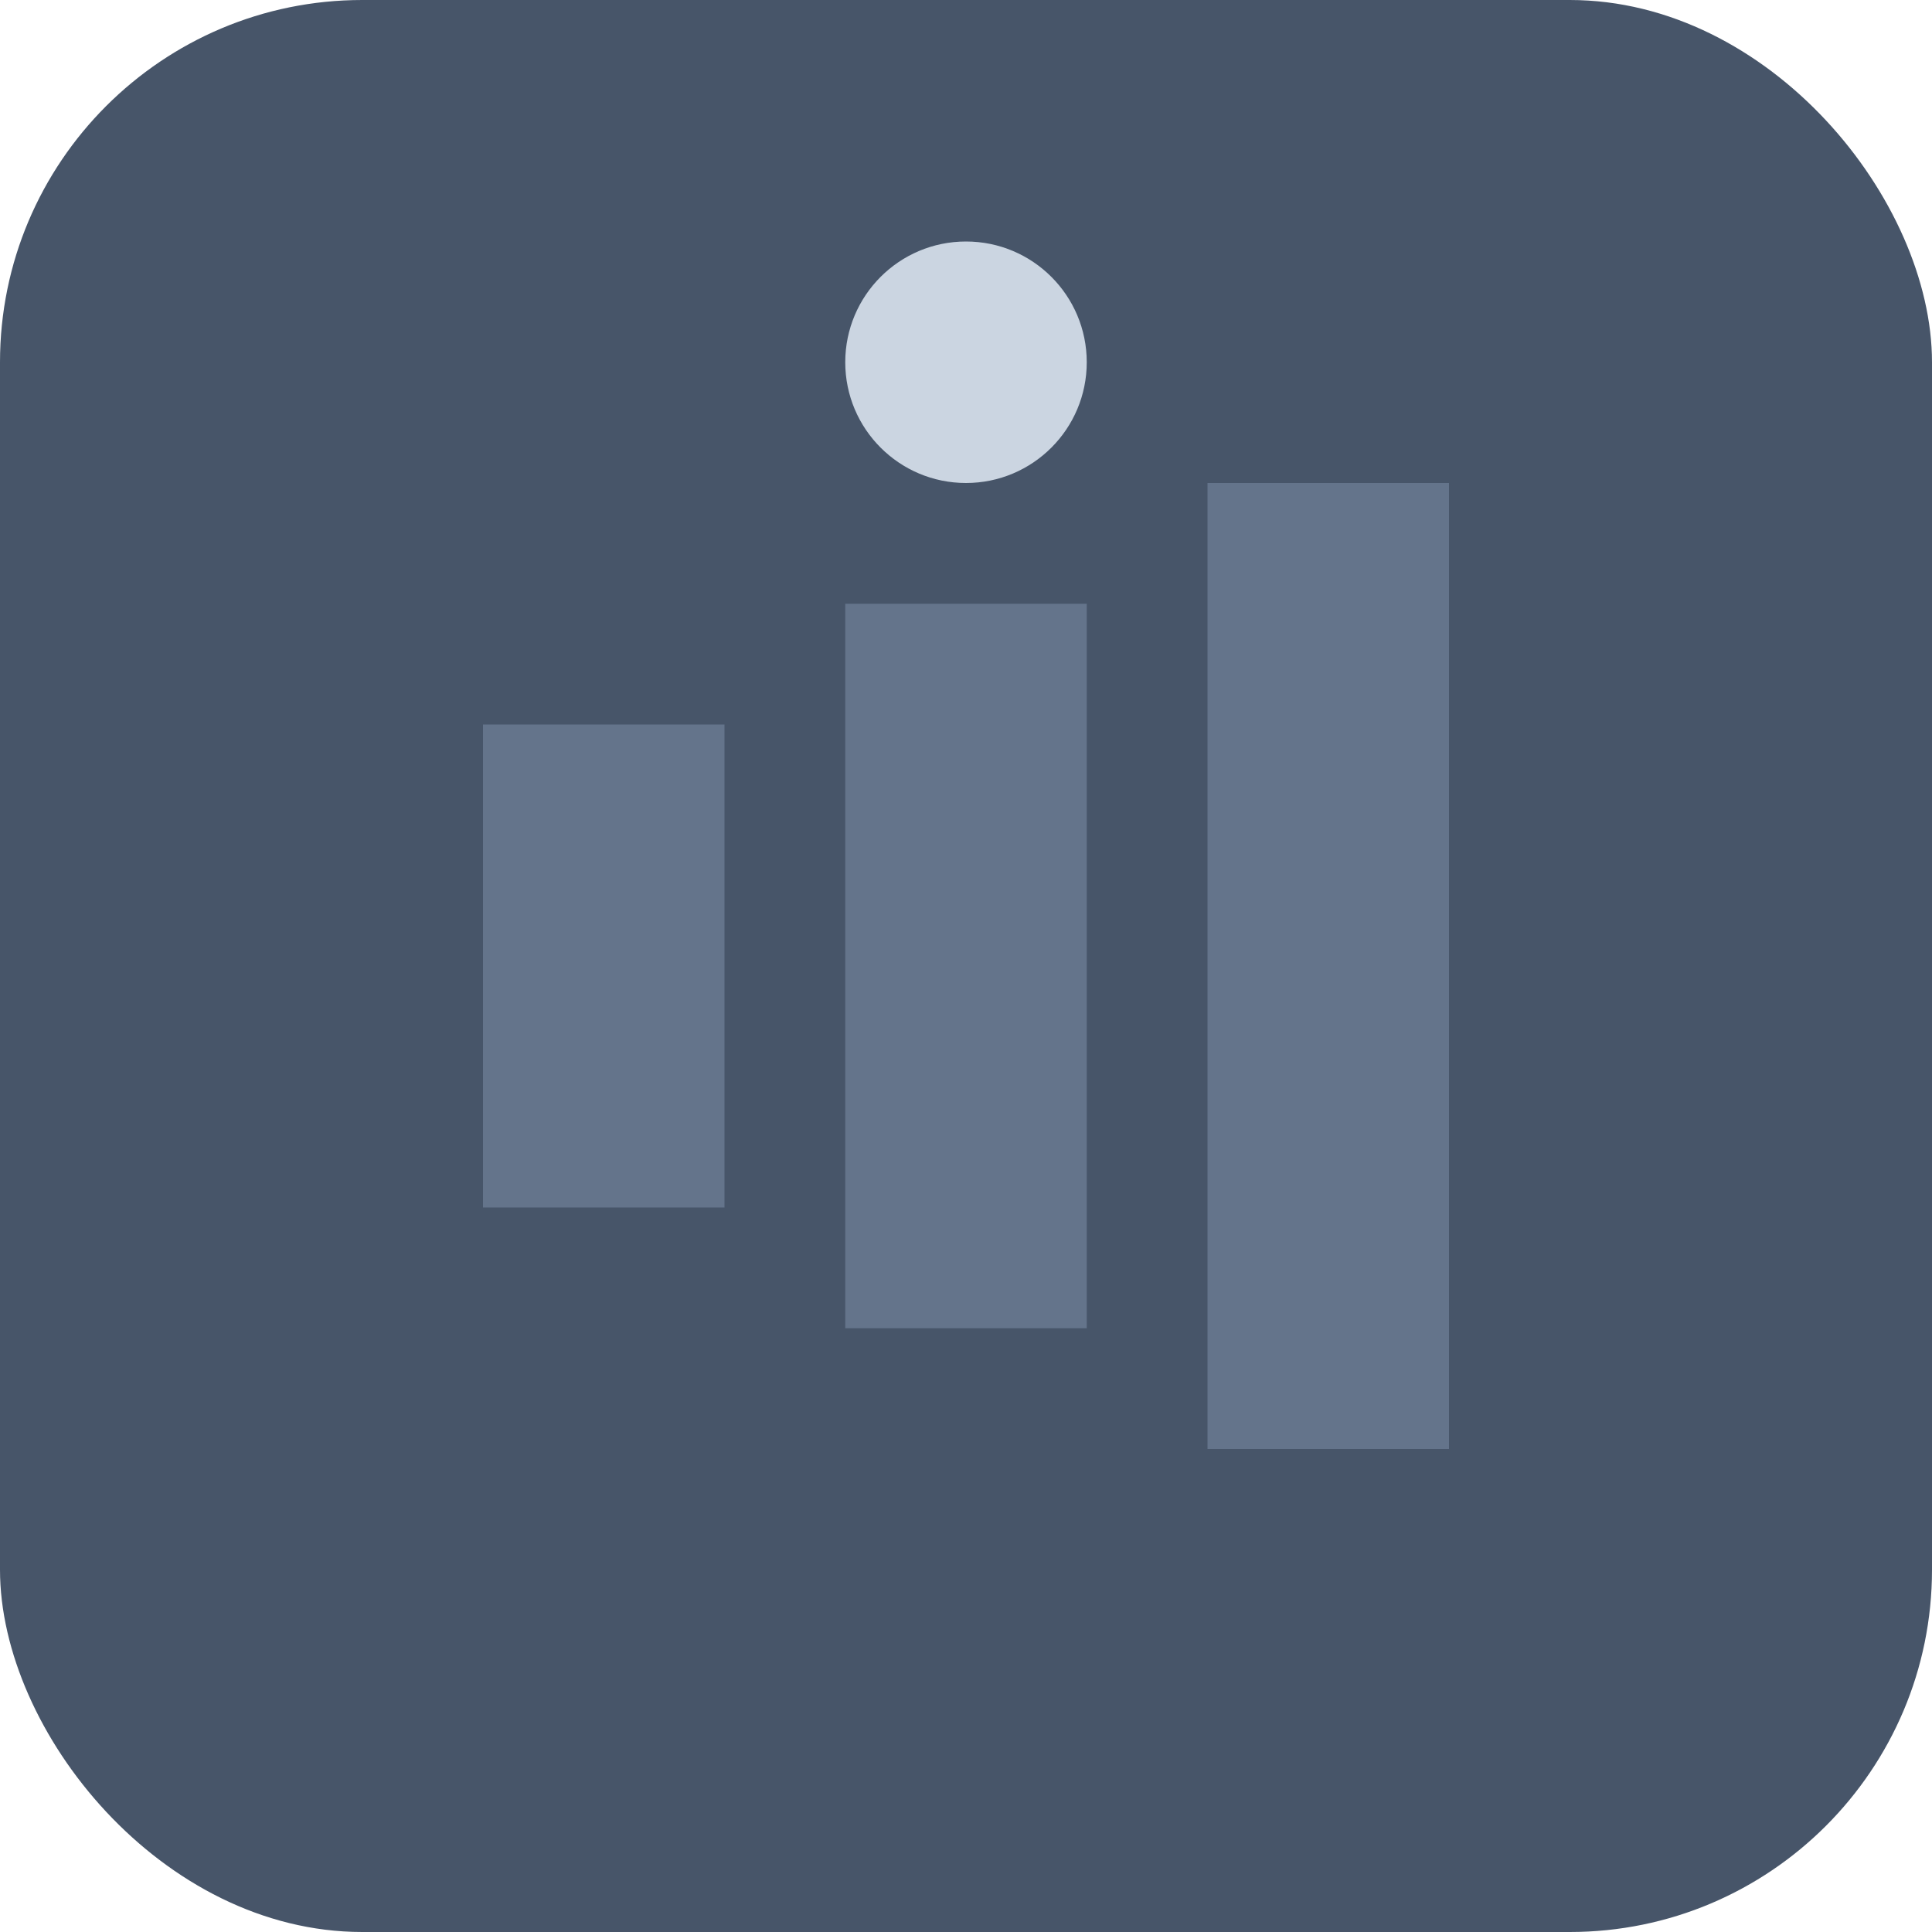
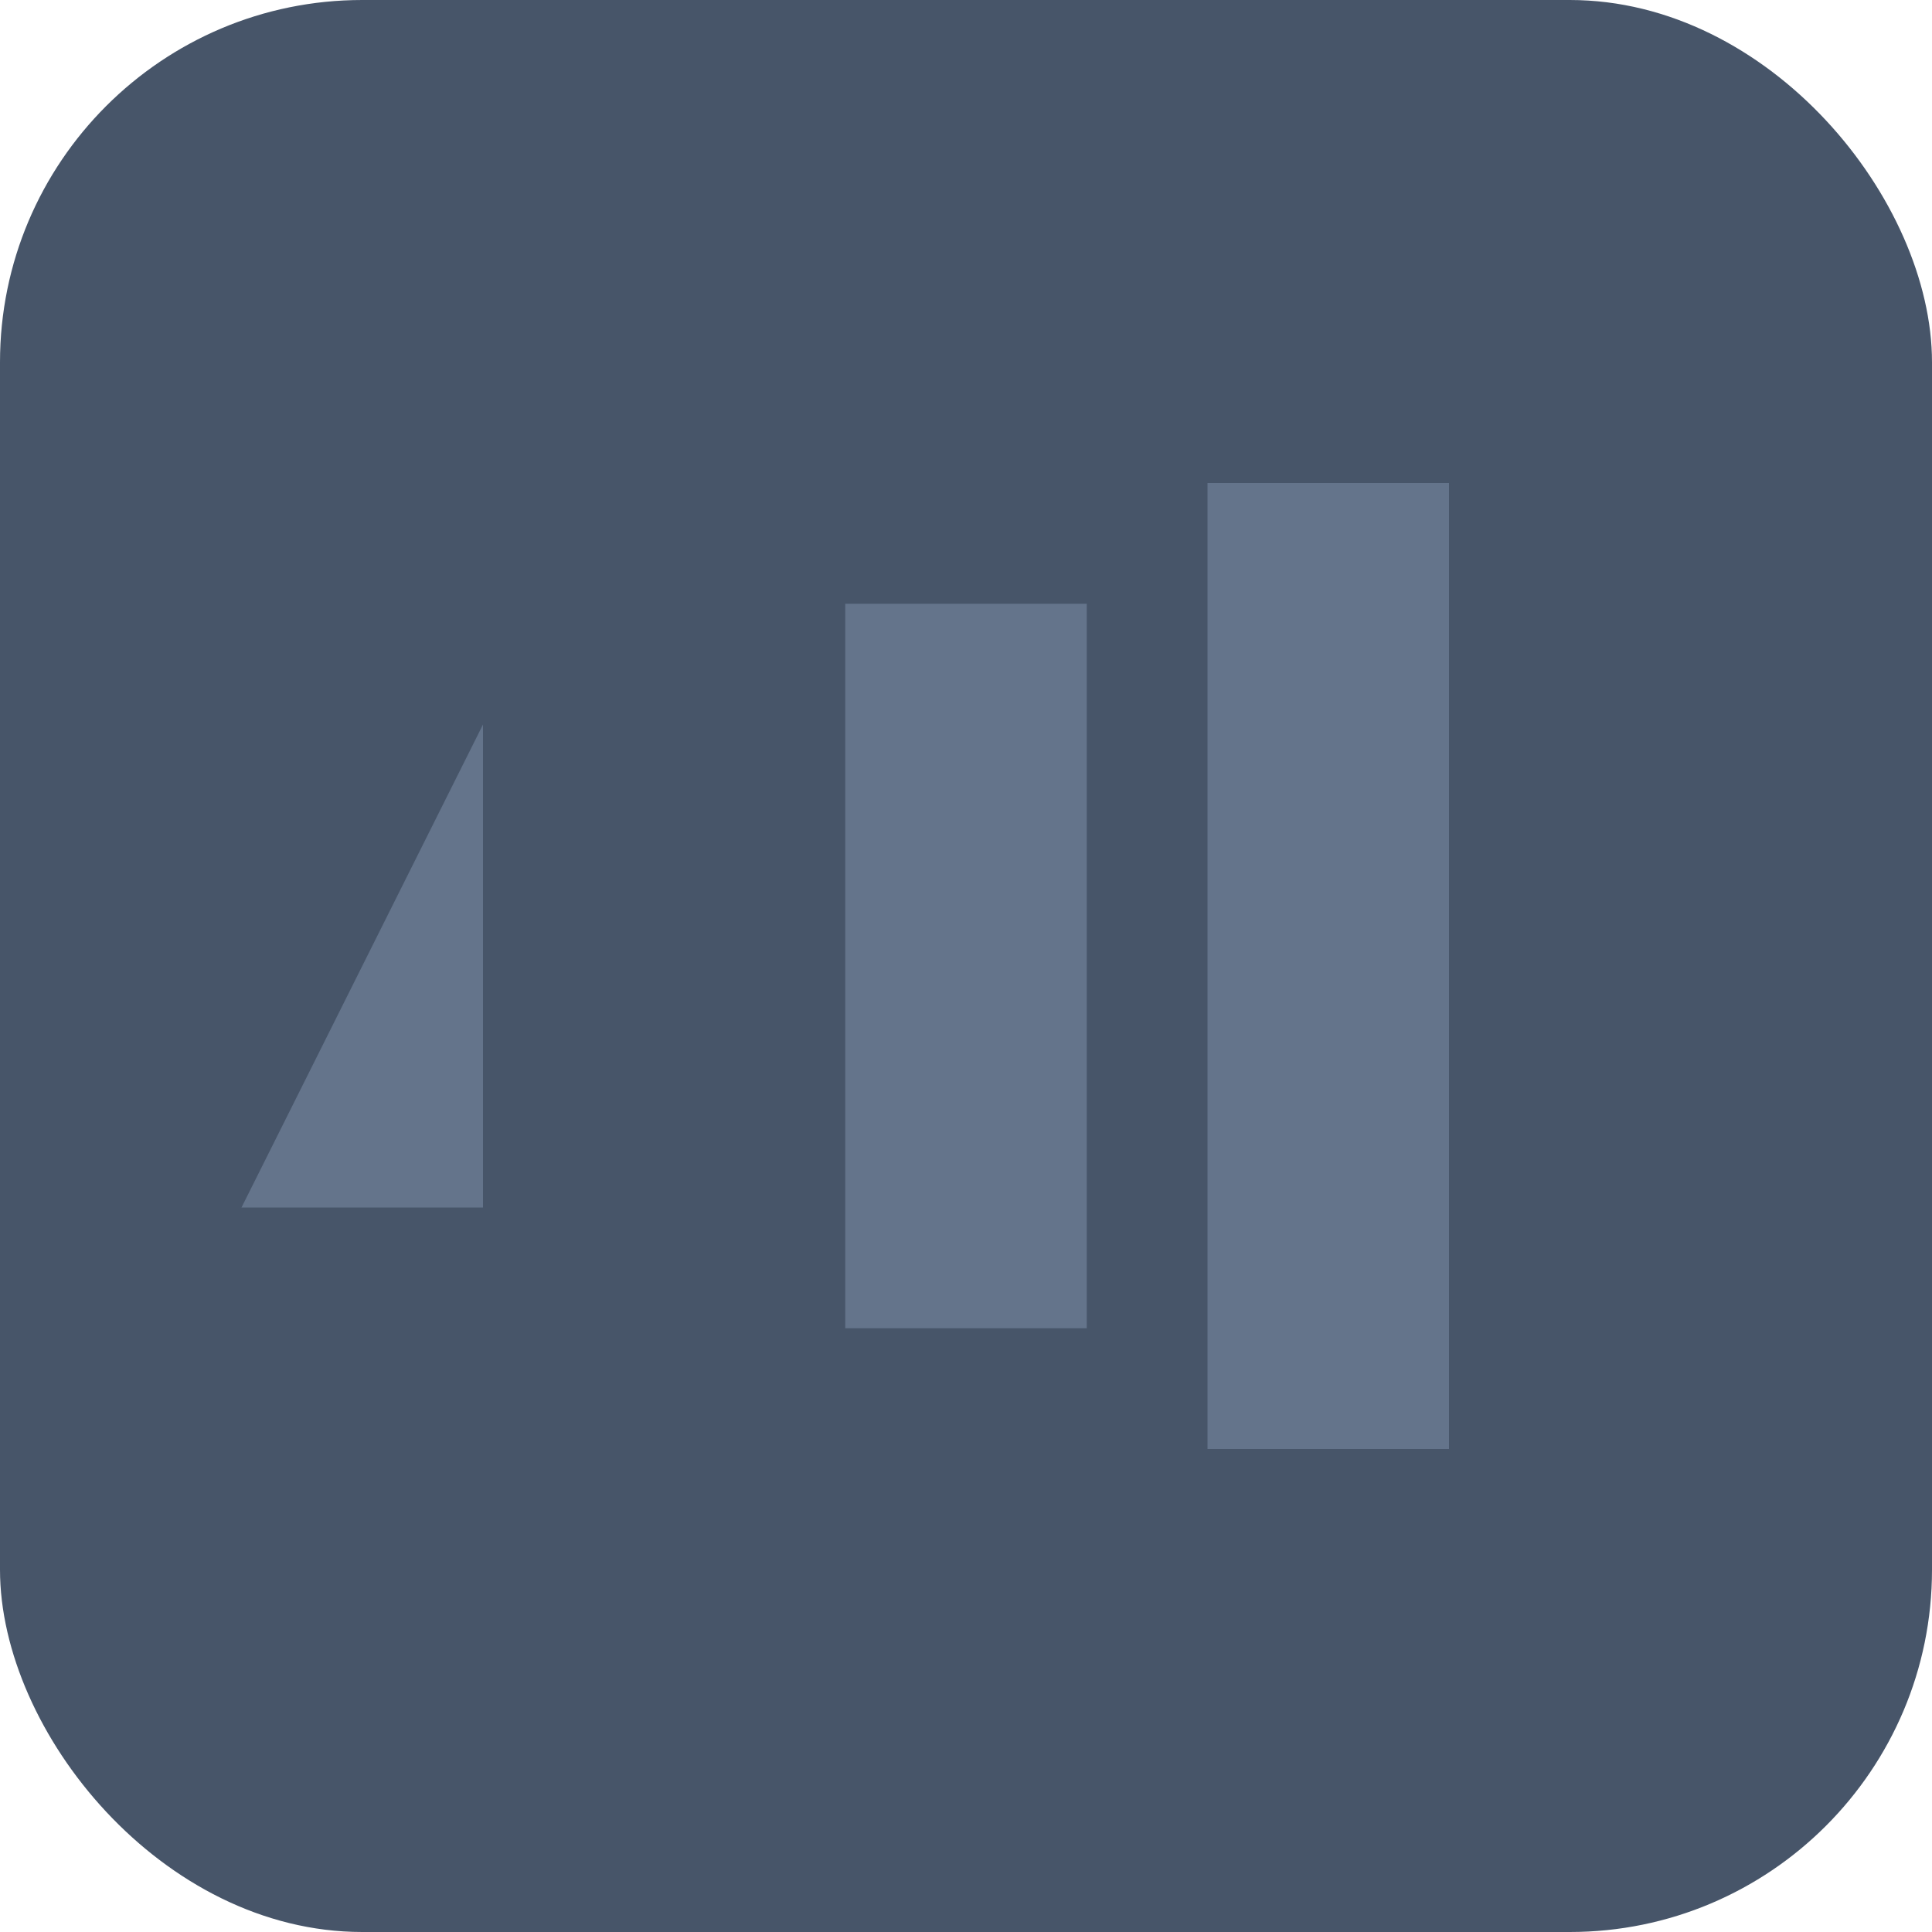
<svg xmlns="http://www.w3.org/2000/svg" viewBox="0 0 32 32" width="32" height="32">
  <rect width="32" height="32" rx="6" fill="#475569" />
-   <path d="M8 12h4v8h-4z" fill="#64748b" />
+   <path d="M8 12v8h-4z" fill="#64748b" />
  <path d="M14 10h4v12h-4z" fill="#64748b" />
  <path d="M20 8h4v16h-4z" fill="#64748b" />
-   <circle cx="16" cy="6" r="2" fill="#cbd5e1" />
</svg>